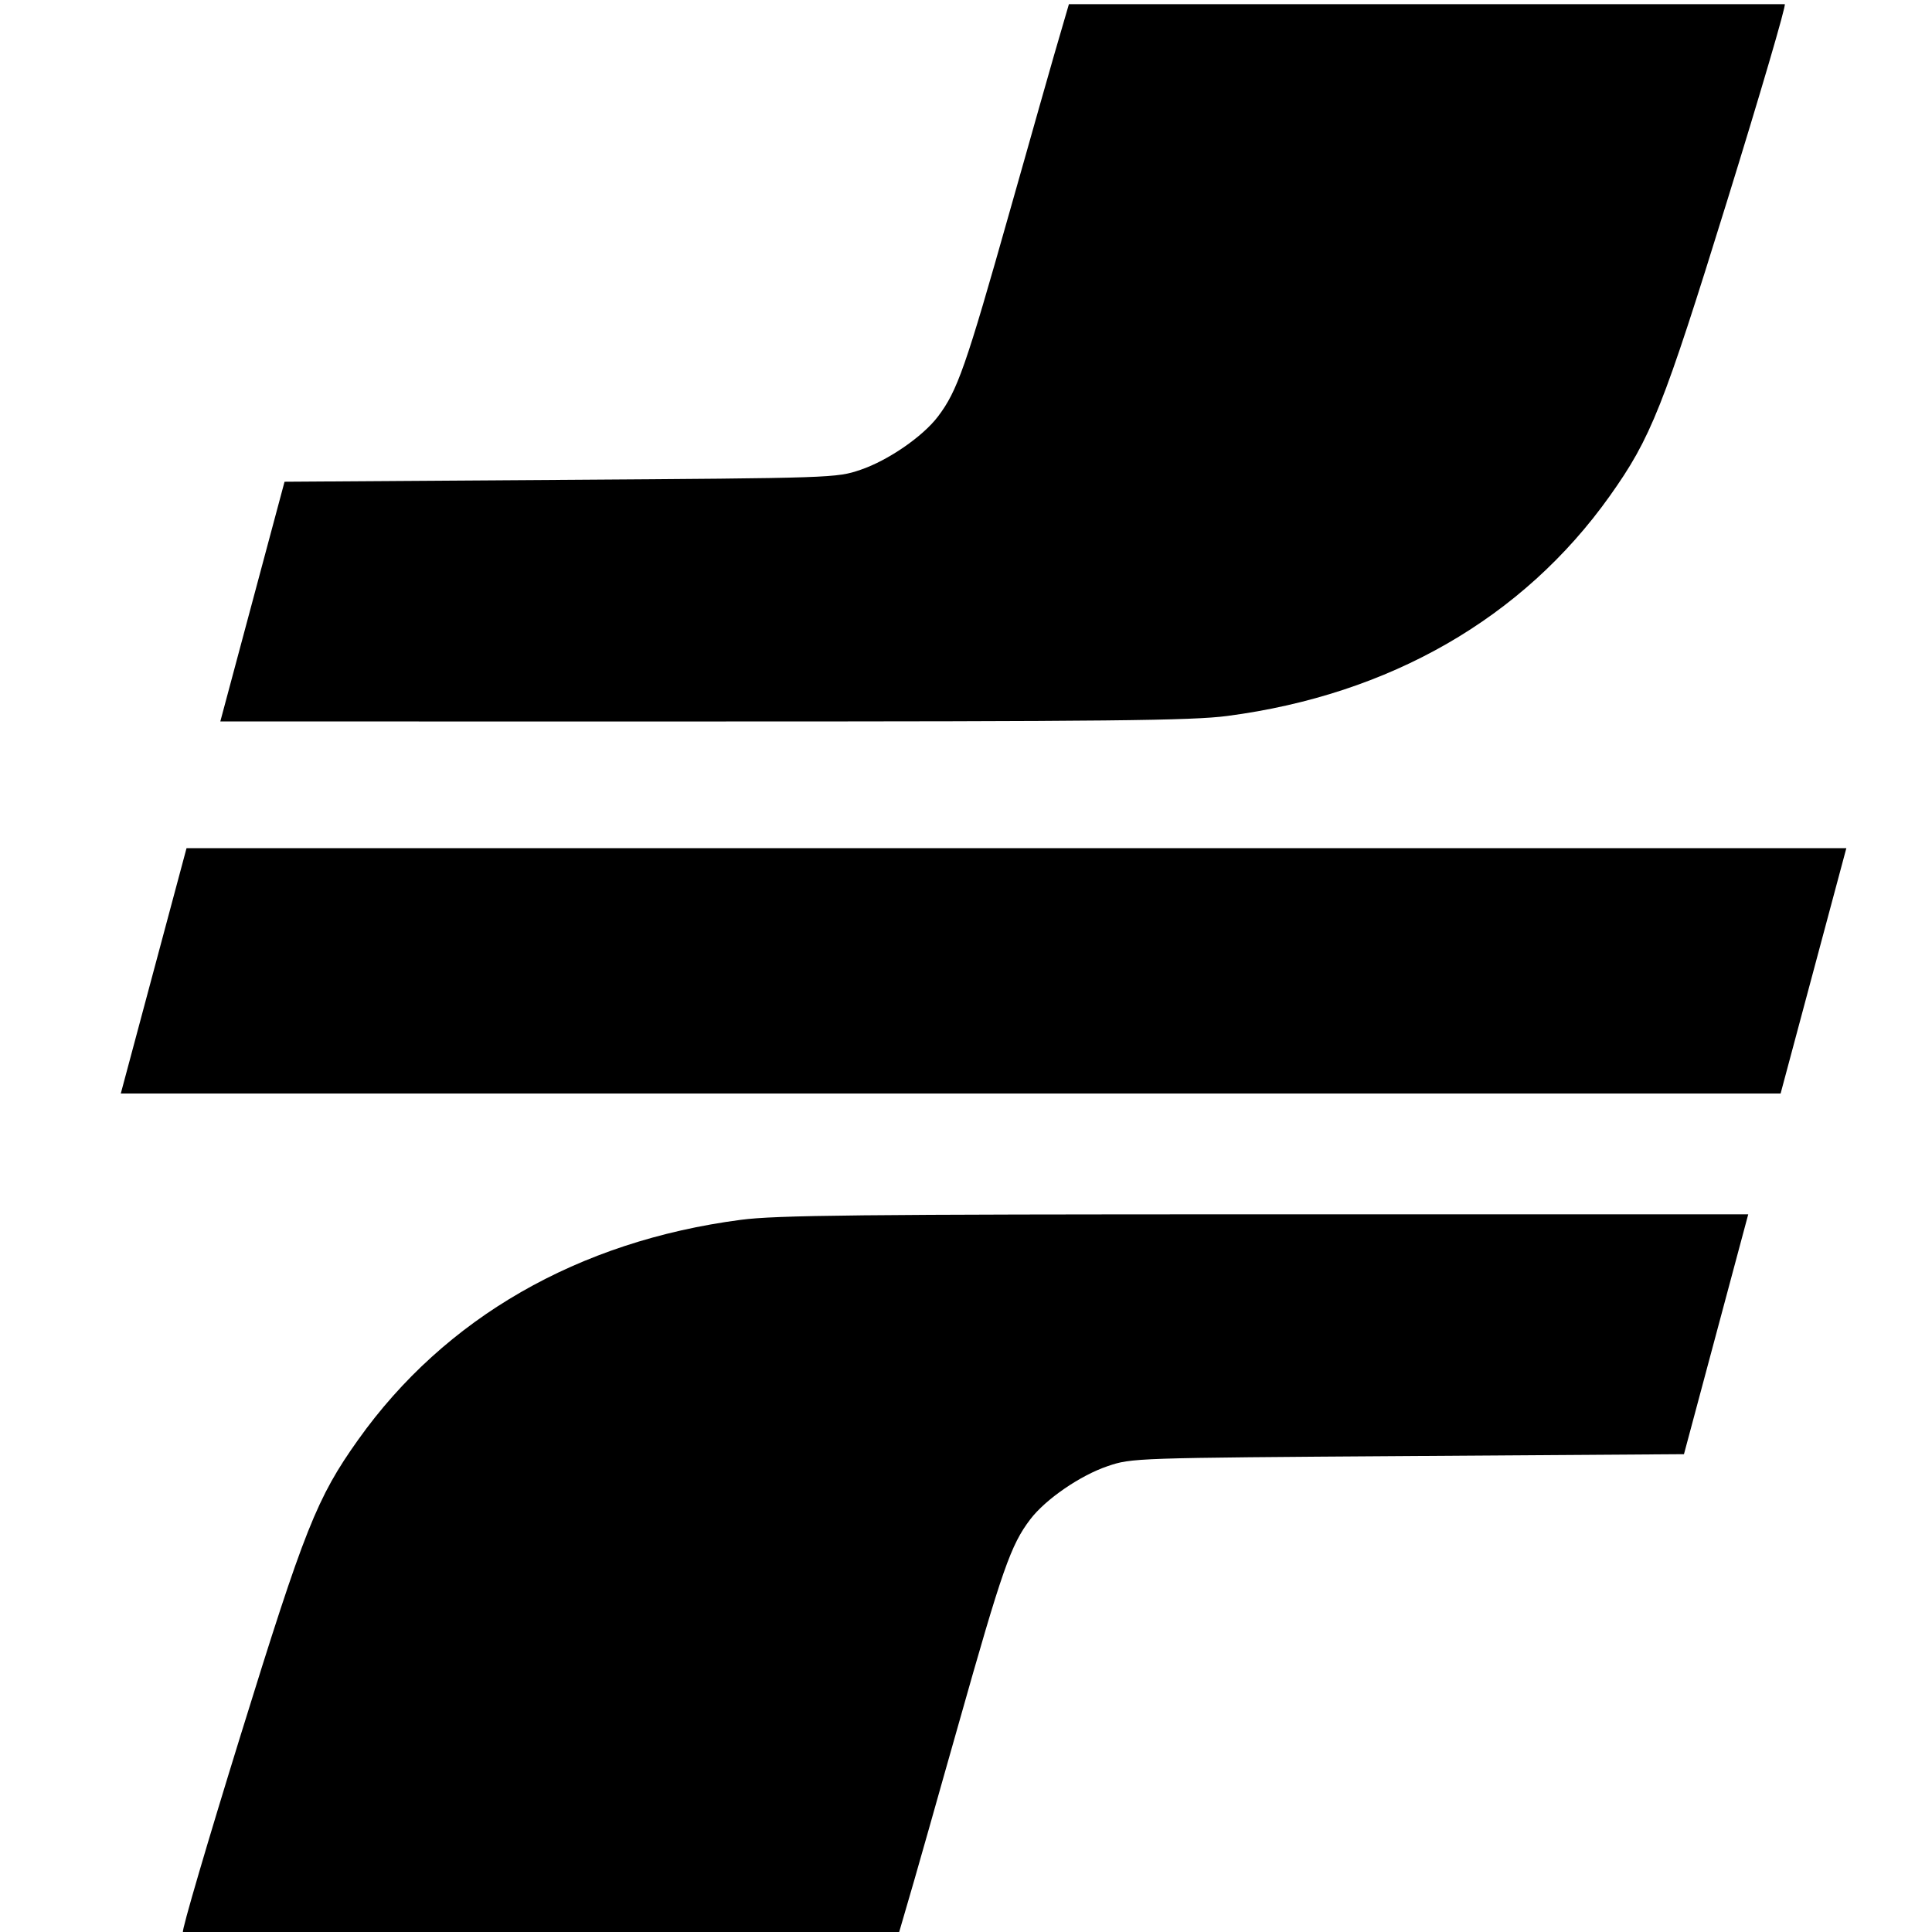
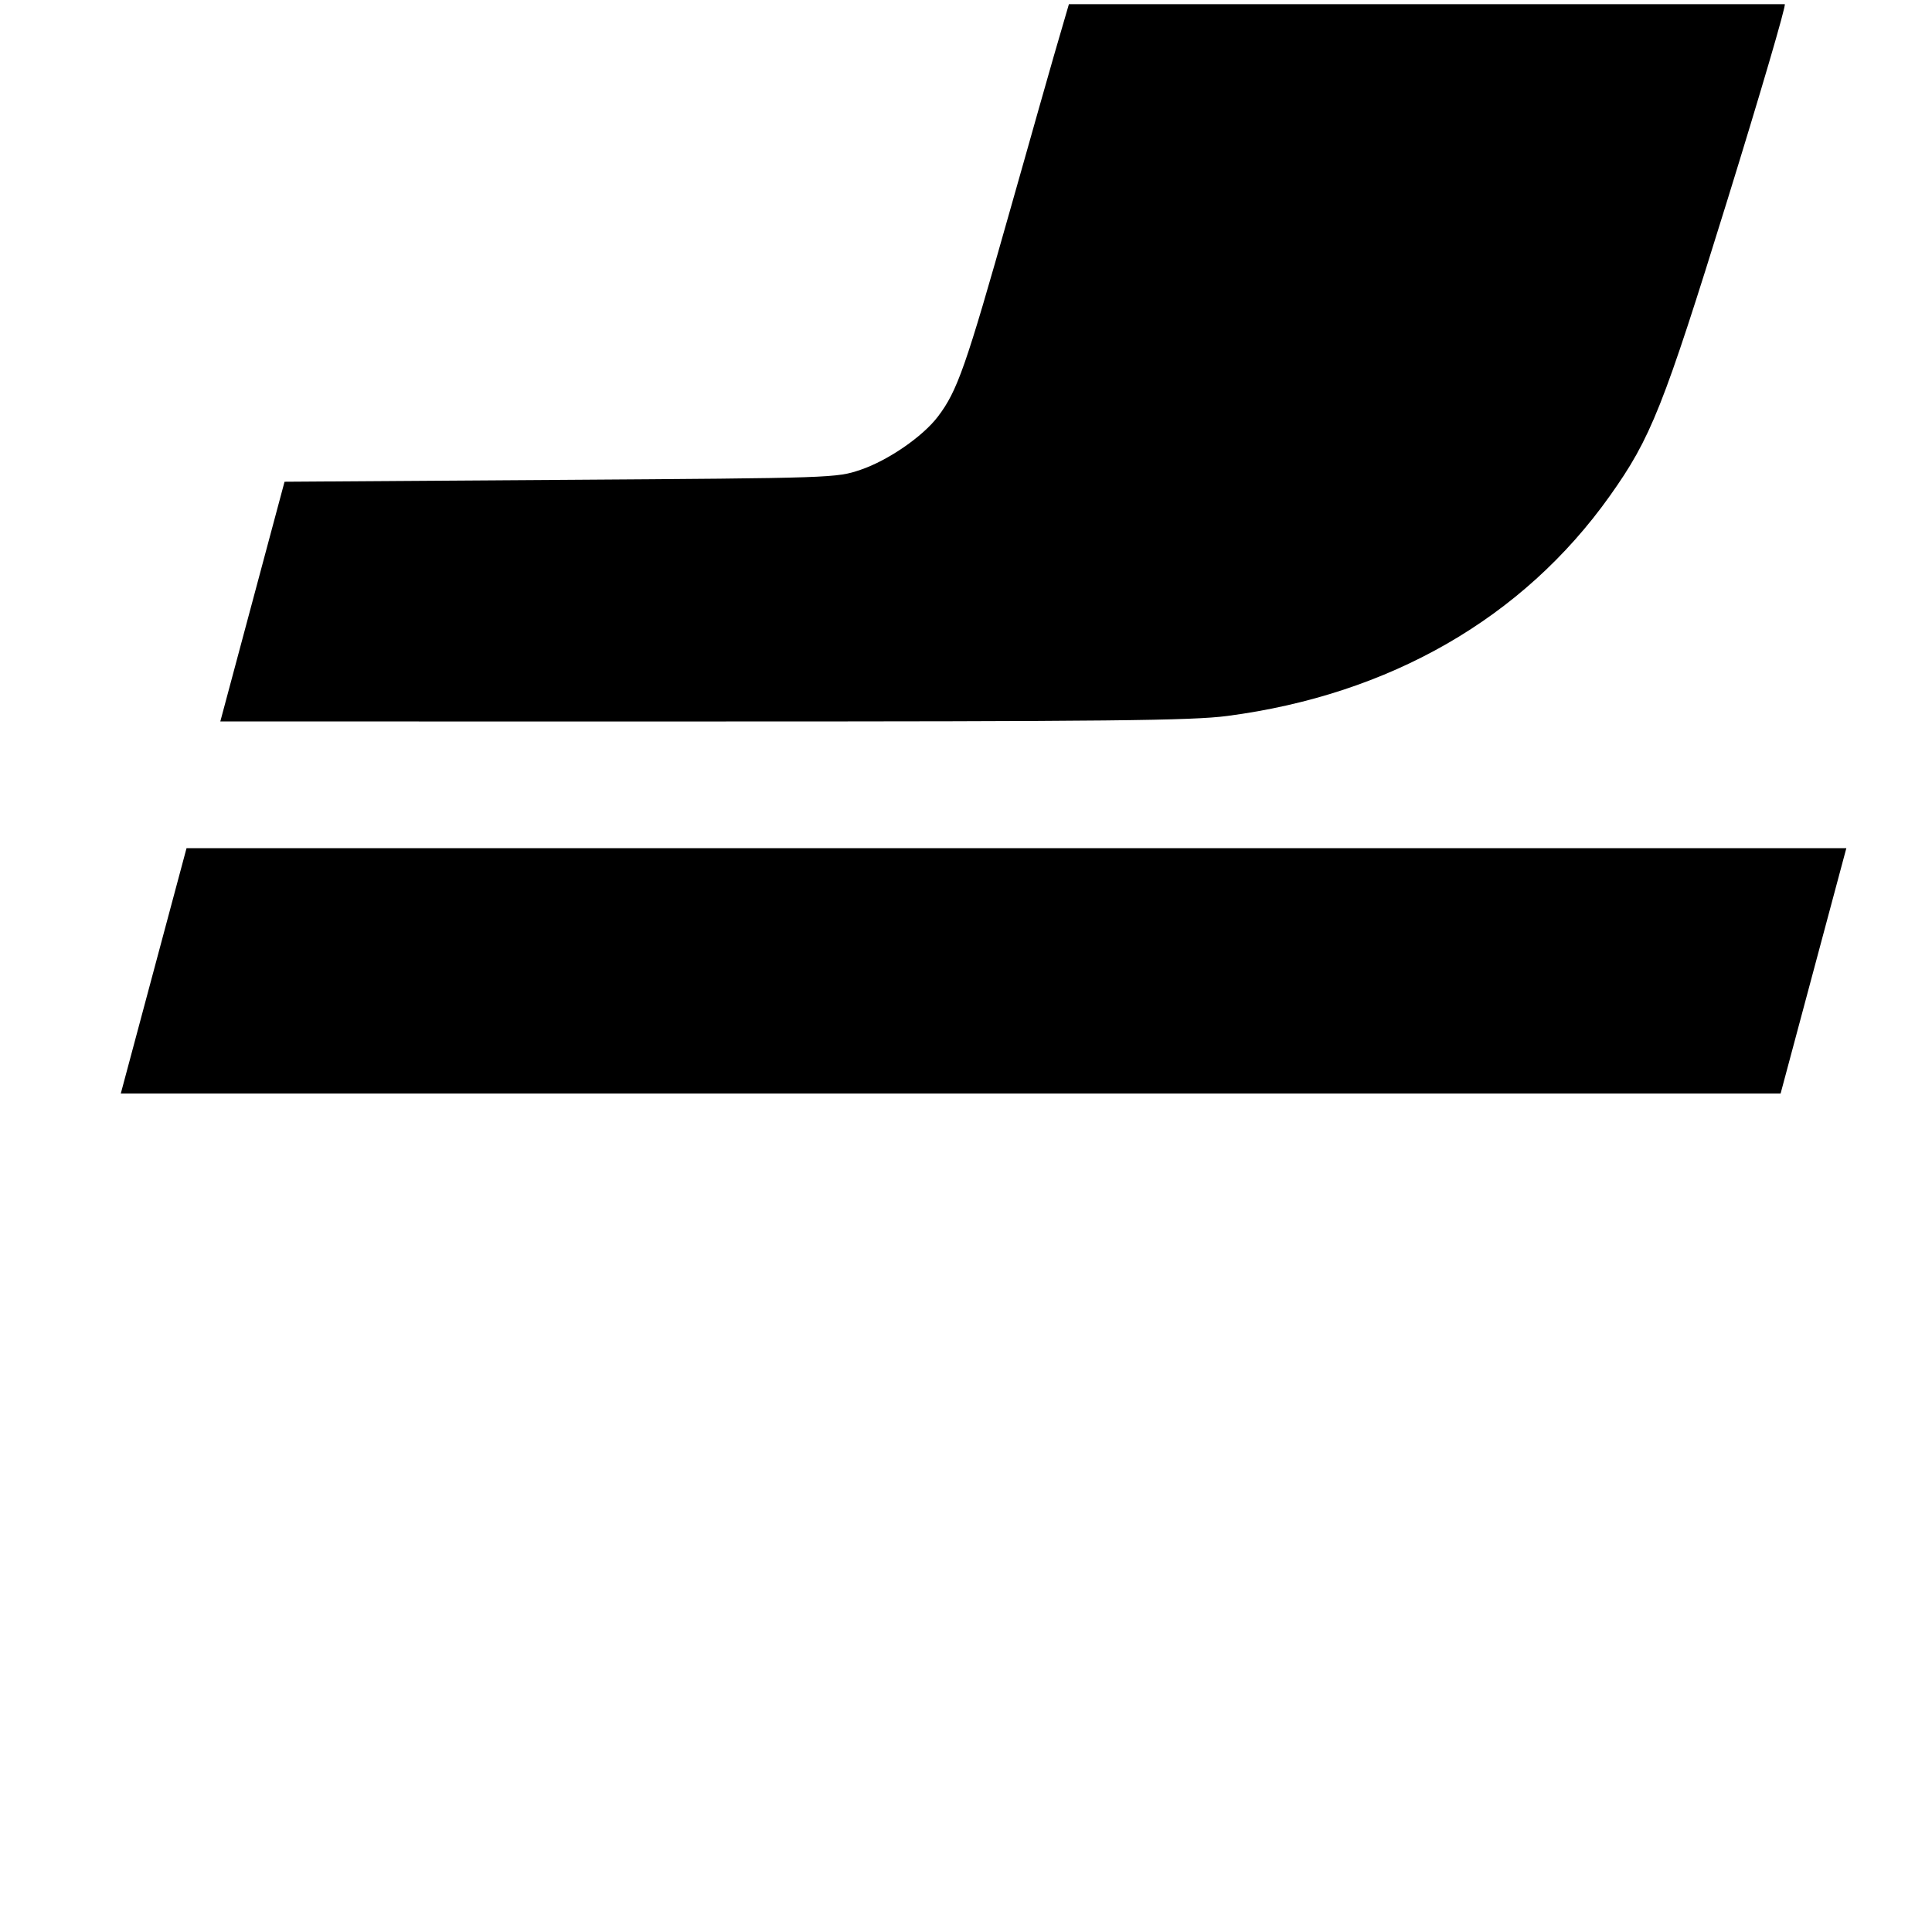
<svg xmlns="http://www.w3.org/2000/svg" xmlns:ns1="http://www.inkscape.org/namespaces/inkscape" xmlns:ns2="http://sodipodi.sourceforge.net/DTD/sodipodi-0.dtd" width="24mm" height="24mm" viewBox="0 0 85.039 85.039" id="svg6197" version="1.1" ns1:version="0.92.5 (2060ec1f9f, 2020-04-08)" ns2:docname="dgt.svg" ns1:export-filename="C:\Users\Konstantin\Documents\ARTIC3\libraries\FlatGui\data\art.library.gui\skin.blue\24x24\dgt.png" ns1:export-xdpi="25.4" ns1:export-ydpi="25.4">
  <title id="title6945">DGT logo</title>
  <defs id="defs6199">
    <ns1:path-effect effect="spiro" id="path-effect1533" is_visible="true" />
    <ns1:path-effect effect="spiro" id="path-effect1528" is_visible="true" />
  </defs>
  <ns2:namedview id="base" pagecolor="#ffffff" bordercolor="#666666" borderopacity="1.0" ns1:pageopacity="0.0" ns1:pageshadow="2" ns1:zoom="2" ns1:cx="-43.502916" ns1:cy="82.692119" ns1:document-units="px" ns1:current-layer="g1722" showgrid="false" fit-margin-top="0" fit-margin-left="0" fit-margin-right="0" fit-margin-bottom="0.1" ns1:window-width="1920" ns1:window-height="1027" ns1:window-x="-8" ns1:window-y="-8" ns1:window-maximized="1" showguides="true" ns1:guide-bbox="true" ns1:object-paths="false" ns1:snap-intersection-paths="false" ns1:snap-smooth-nodes="false" ns1:object-nodes="false" />
  <g ns1:label="Capa 1" ns1:groupmode="layer" id="layer1" transform="translate(-34.914,-214.707)">
    <g aria-label="Dirección General" transform="matrix(0.979,0,-0.078,0.992,468.268,-124.688)" style="font-style:normal;font-weight:normal;font-size:40px;line-height:125%;font-family:sans-serif;letter-spacing:0px;word-spacing:4.26px;opacity:1;fill:#000000;fill-opacity:1;stroke:none;stroke-width:1px;stroke-linecap:butt;stroke-linejoin:miter;stroke-opacity:1" id="flowRoot1549" />
    <g id="g1722" transform="matrix(0.93,0,0,0.93,2.445,20.964)">
      <g id="g1772" transform="matrix(0.439,0,0,0.439,25.303,186.739)" style="stroke-width:2.279;fill:#000000;fill-opacity:1">
        <g id="g1760" style="stroke-width:2.279;fill:#000000;fill-opacity:1" />
        <g aria-label="de Tráfico" transform="matrix(0.988,0,-0.078,0.992,42.346,0.166)" style="font-style:normal;font-weight:normal;font-size:40px;line-height:125%;font-family:sans-serif;letter-spacing:0px;word-spacing:4.26px;opacity:1;fill:#000000;fill-opacity:1;stroke:none;stroke-width:2.279px;stroke-linecap:butt;stroke-linejoin:miter;stroke-opacity:1" id="flowRoot1565" />
        <g id="g1710" style="stroke-width:2.279;fill:#000000;fill-opacity:1">
          <g id="g834" style="stroke-width:2.279;fill:#000000;fill-opacity:1">
            <path style="opacity:1;fill:#000000;fill-opacity:1;fill-rule:nonzero;stroke:none;stroke-width:3.38;stroke-linecap:butt;stroke-linejoin:miter;stroke-miterlimit:4;stroke-dasharray:none;stroke-dashoffset:0;stroke-opacity:1;paint-order:fill markers stroke" d="M 8.539,96.732 0.984,124.928 H 191.758 l 7.555,-28.195 z" transform="matrix(0.938,0,0,0.938,33.991,49.881)" id="rect1524" ns1:connector-curvature="0" />
-             <path style="fill:#000000;fill-opacity:1;stroke-width:2.431" d="m 132.811,138.816 c -47.131,0 -56.494,0.099 -60.564,0.633 -18.681,2.449 -34.01,11.259 -43.984,25.283 -4.747,6.674 -6.15,10.207 -13.512,33.971 -3.714,11.989 -6.84,22.602 -6.619,22.602 H 49.223 90.449 c 2.336,-7.905 4.528,-15.851 6.791,-23.777 5.073,-17.961 6.035,-20.709 8.281,-23.66 1.752,-2.302 5.738,-5.042 8.887,-6.107 2.782,-0.941 3.008,-0.949 34.521,-1.162 l 31.721,-0.215 7.387,-27.566 z" transform="matrix(0.938,0,0,0.938,33.991,49.881)" id="path6794" ns1:connector-curvature="0" />
-             <path ns1:connector-curvature="0" id="path1567" d="m 97.419,126.955 c 44.185,0 52.963,-0.093 56.779,-0.593 17.513,-2.296 31.884,-10.555 41.235,-23.703 4.45,-6.256 5.766,-9.569 12.667,-31.848 3.482,-11.24 6.413,-21.189 6.205,-21.189 h -38.524 -38.65 c -2.19,7.411 -4.245,14.86 -6.367,22.291 -4.756,16.838 -5.658,19.414 -7.764,22.181 -1.642,2.158 -5.379,4.727 -8.331,5.726 -2.608,0.883 -2.82,0.89 -32.364,1.089 l -29.738,0.201 -6.925,25.843 z" style="fill:#000000;fill-opacity:1;stroke-width:2.279" />
+             <path ns1:connector-curvature="0" id="path1567" d="m 97.419,126.955 c 44.185,0 52.963,-0.093 56.779,-0.593 17.513,-2.296 31.884,-10.555 41.235,-23.703 4.45,-6.256 5.766,-9.569 12.667,-31.848 3.482,-11.24 6.413,-21.189 6.205,-21.189 h -38.524 -38.65 c -2.19,7.411 -4.245,14.86 -6.367,22.291 -4.756,16.838 -5.658,19.414 -7.764,22.181 -1.642,2.158 -5.379,4.727 -8.331,5.726 -2.608,0.883 -2.82,0.89 -32.364,1.089 l -29.738,0.201 -6.925,25.843 " style="fill:#000000;fill-opacity:1;stroke-width:2.279" />
          </g>
        </g>
      </g>
    </g>
  </g>
</svg>